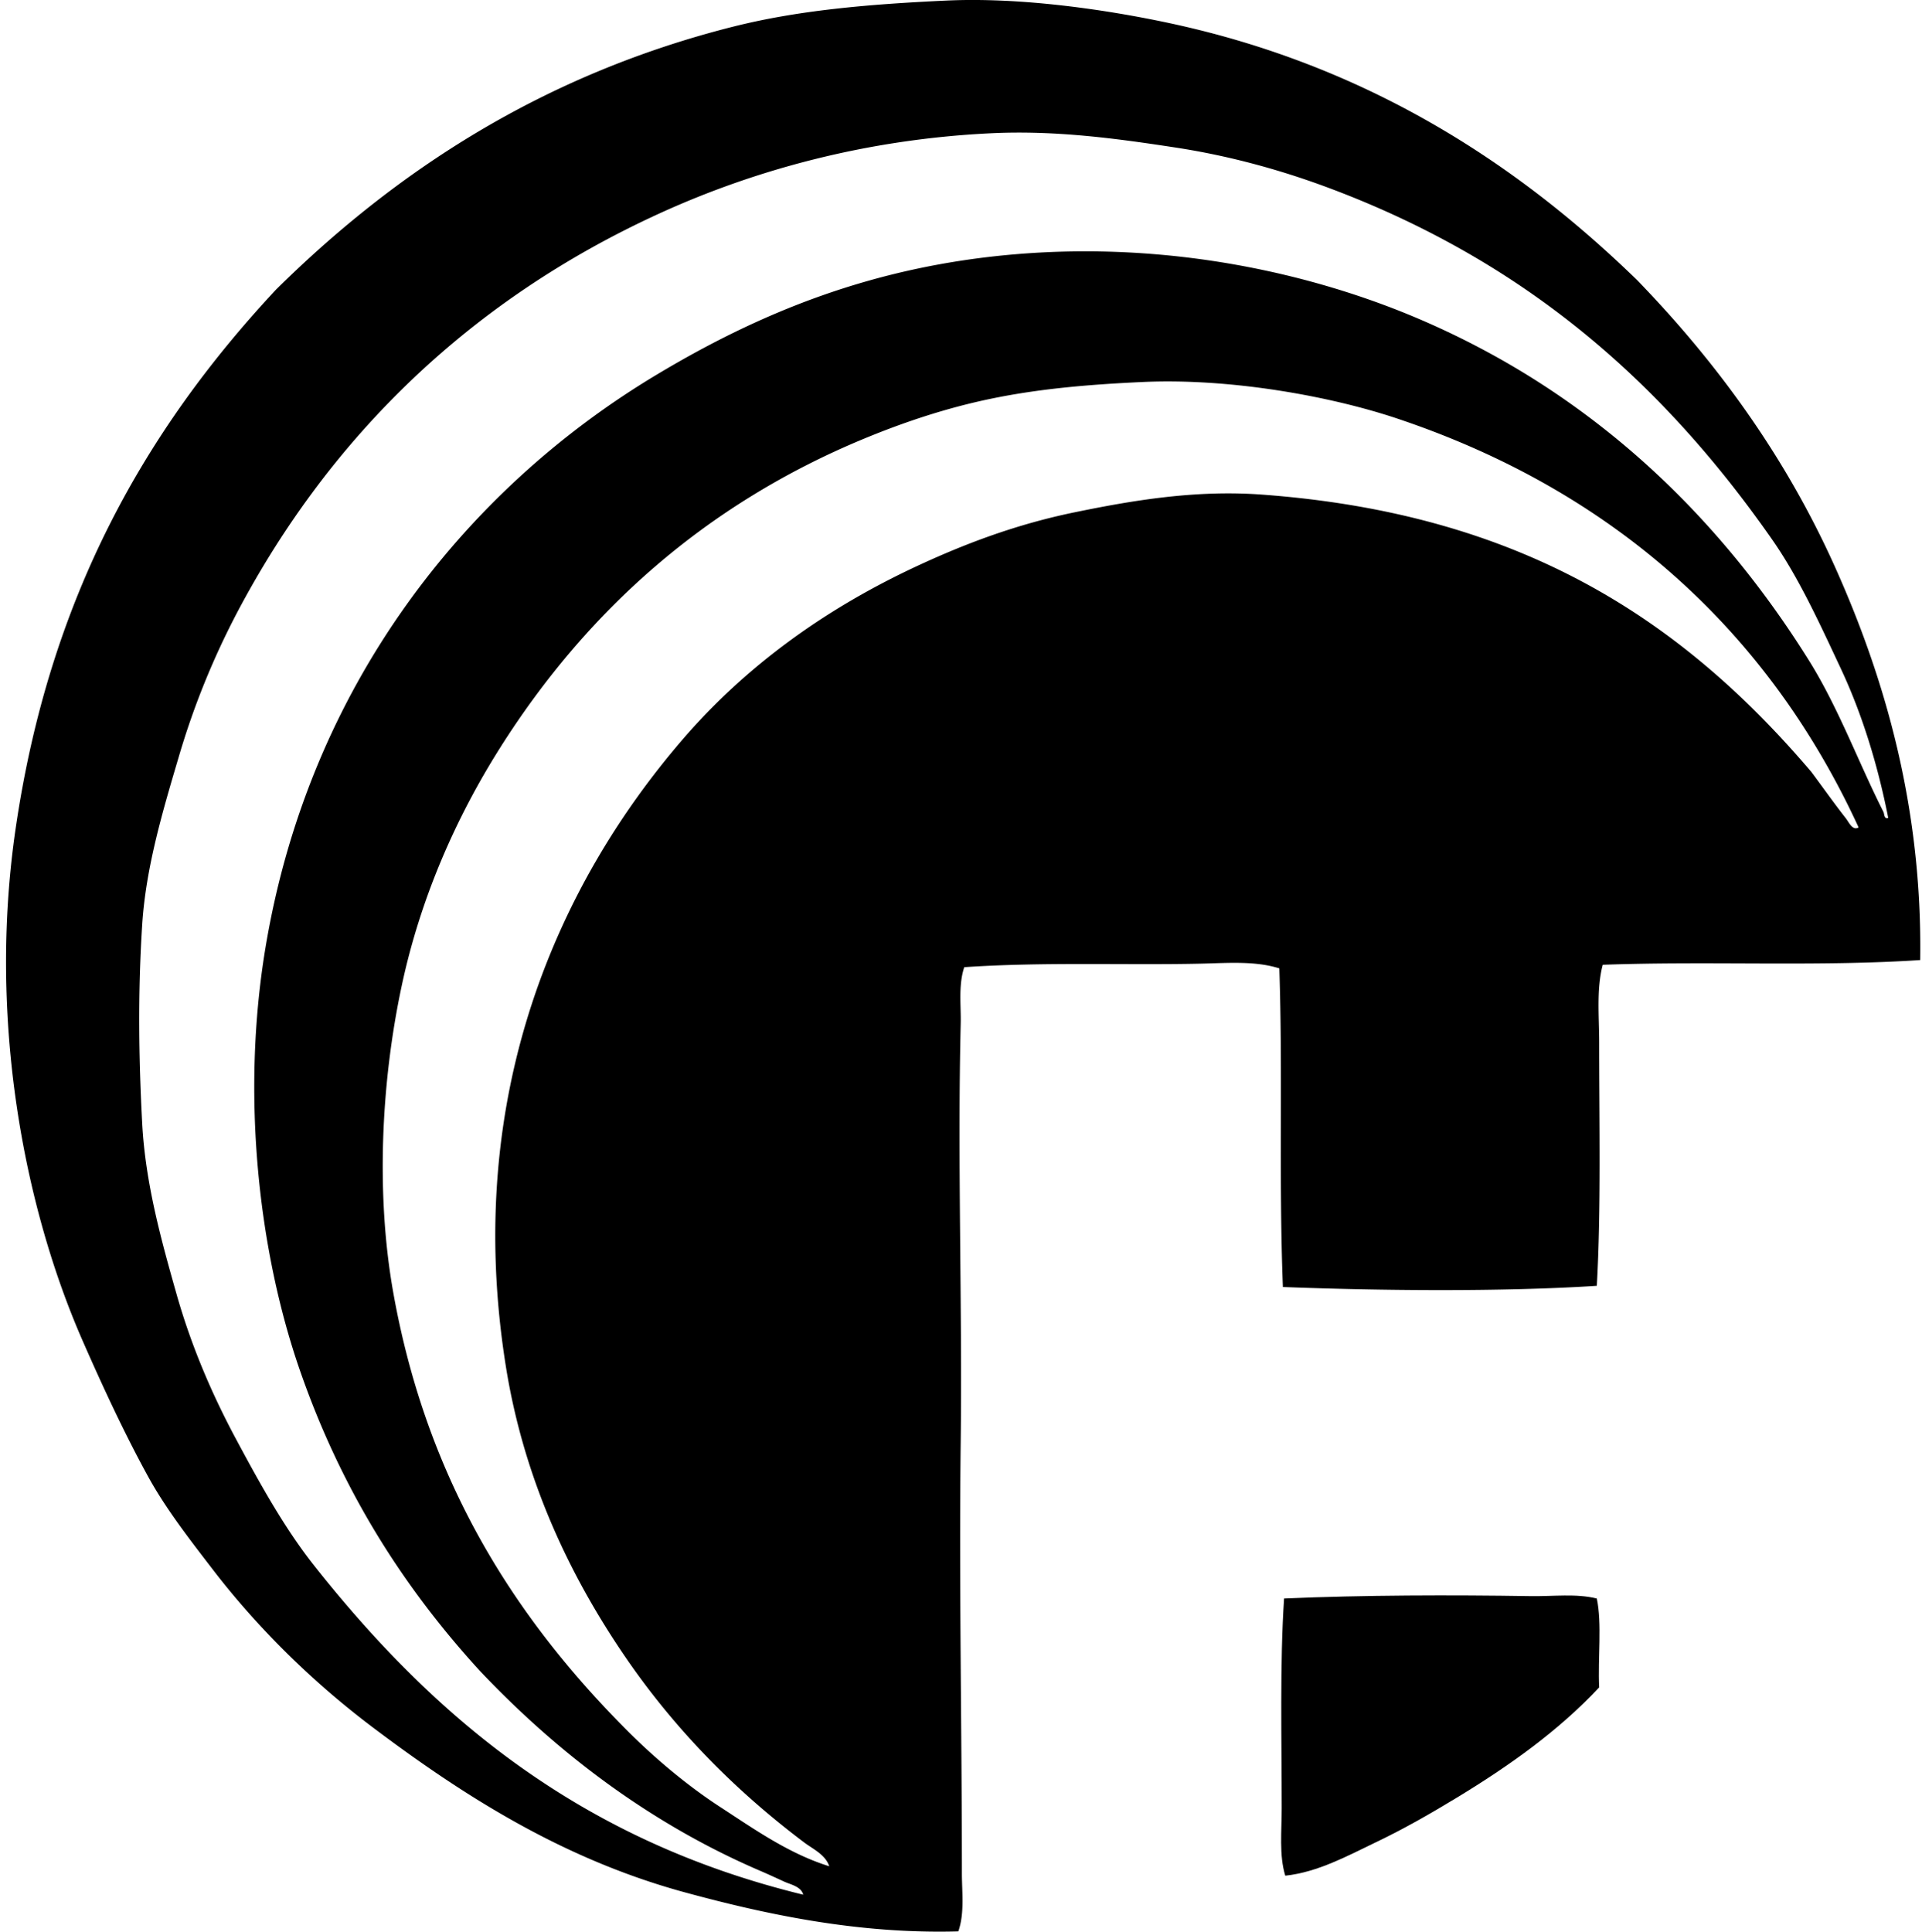
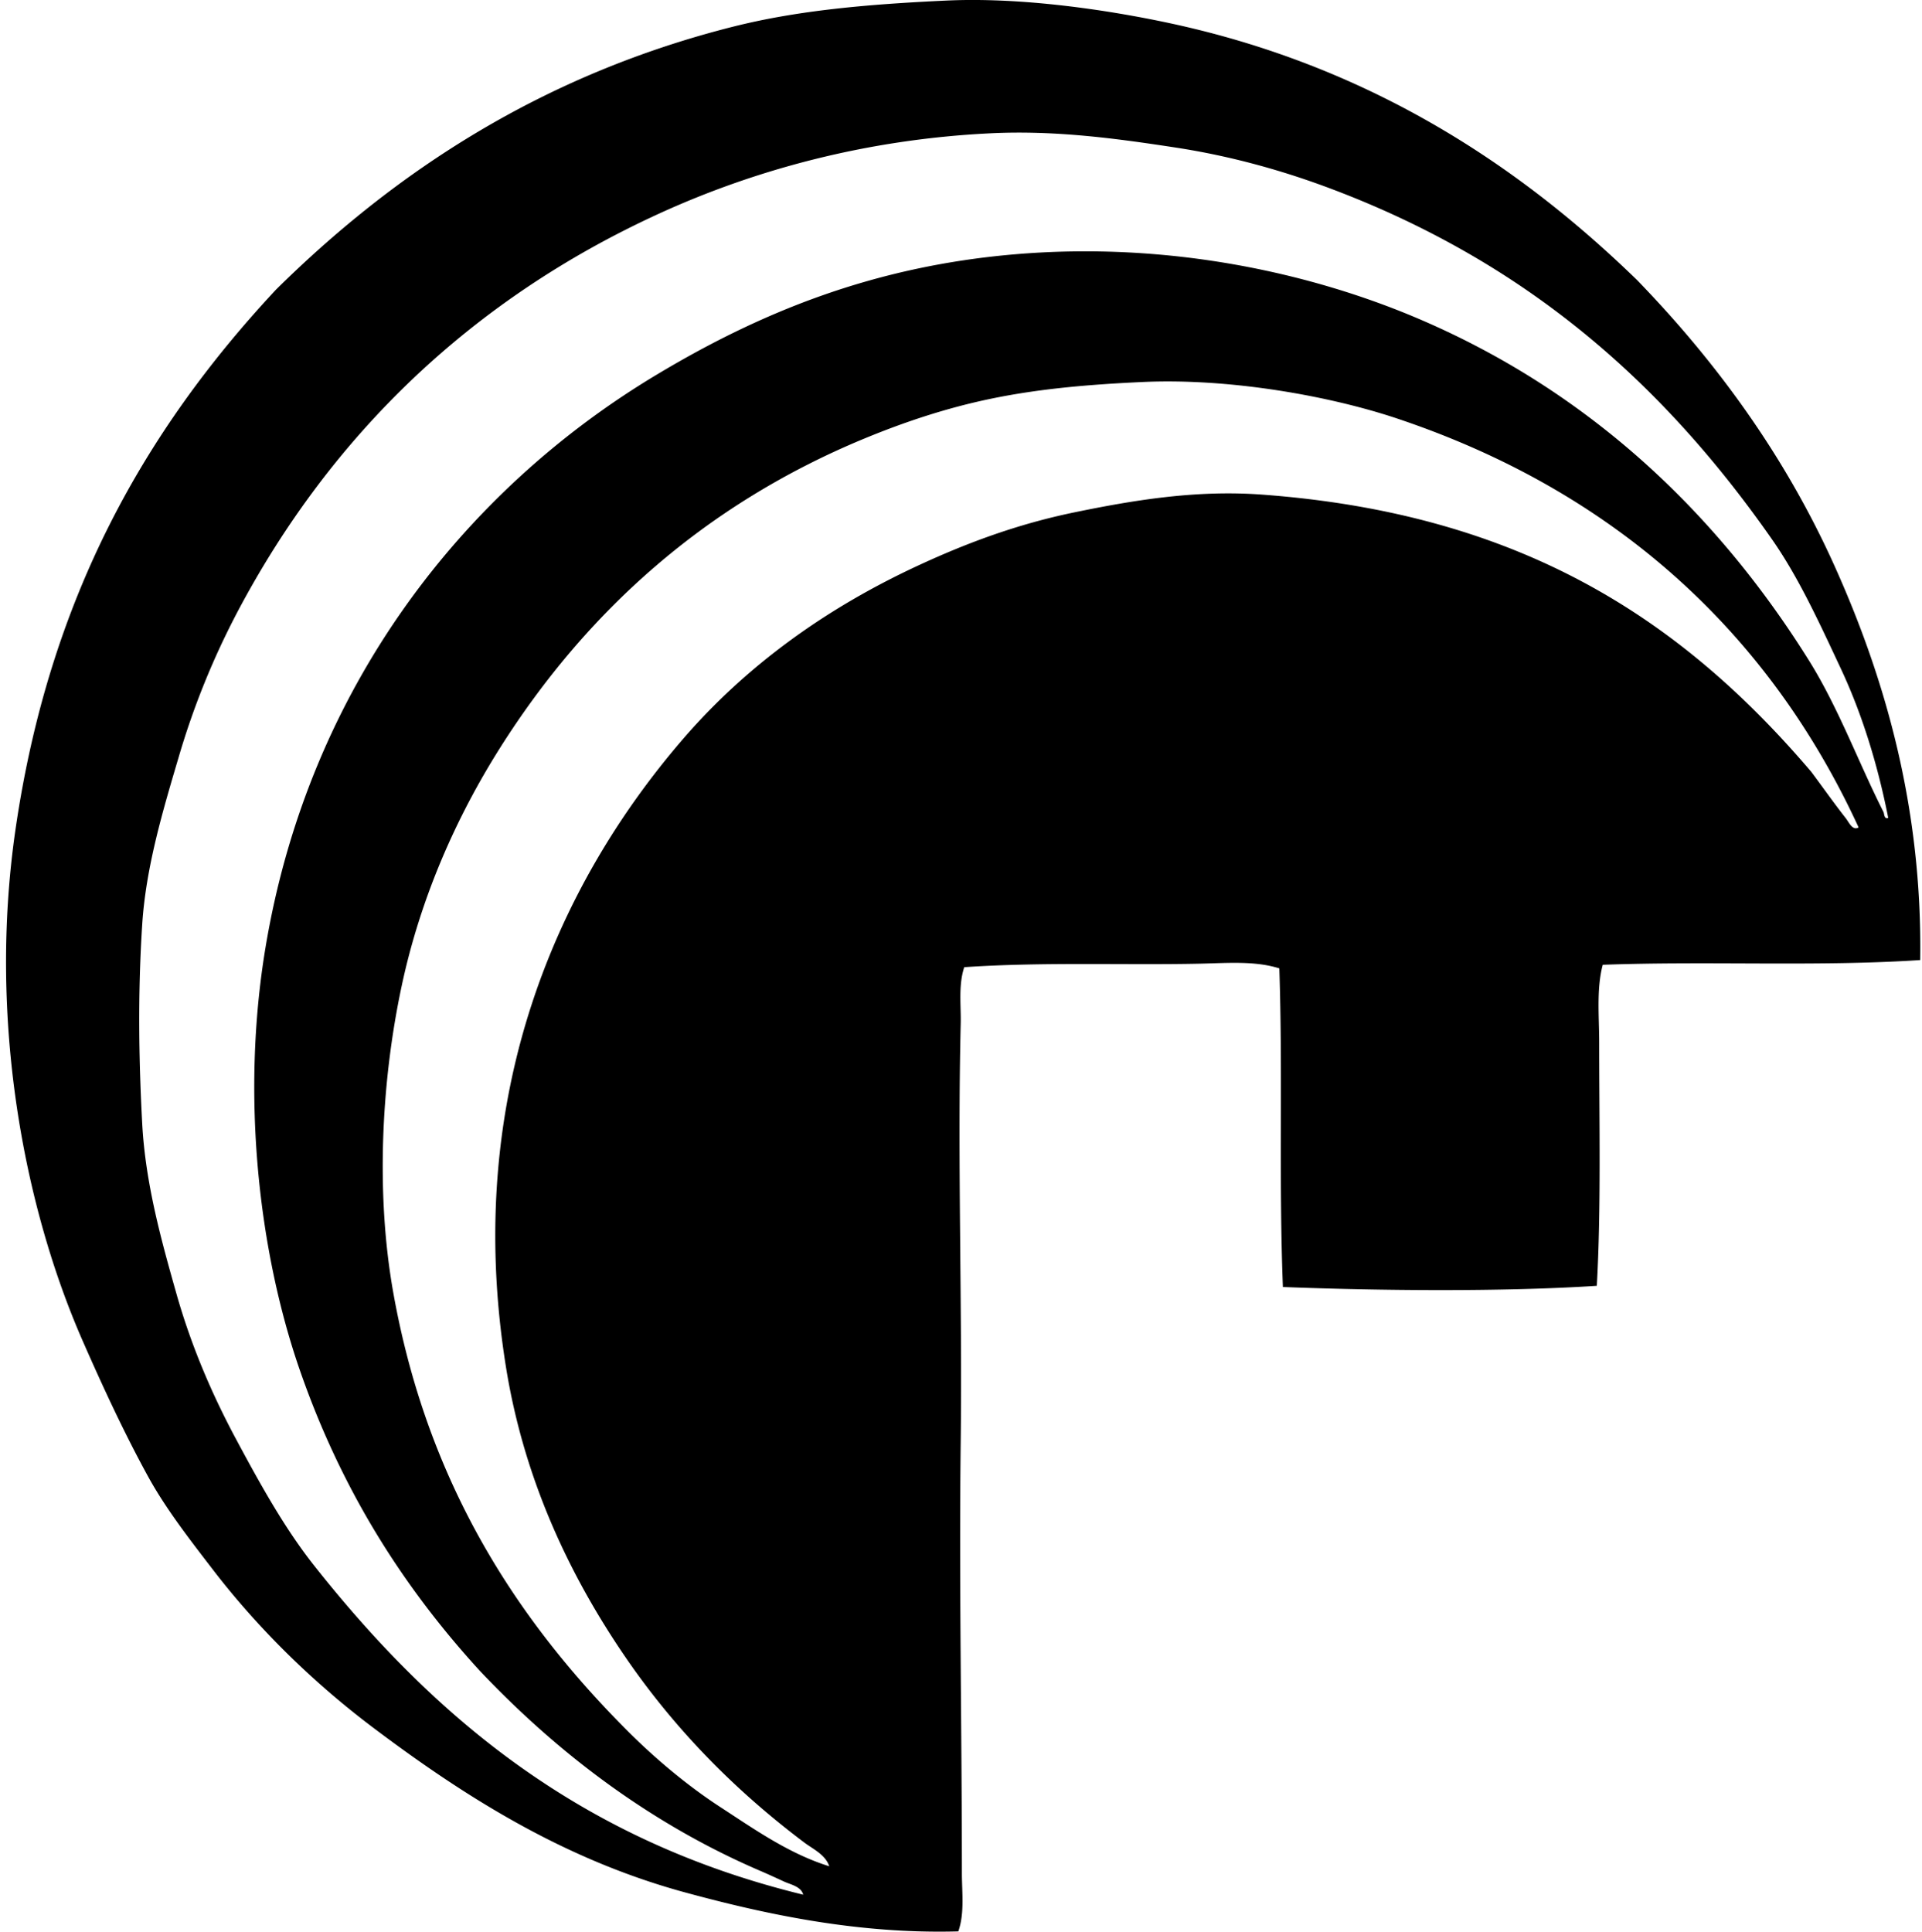
<svg xmlns="http://www.w3.org/2000/svg" width="199" height="200" fill="none" viewBox="0 0 199 200">
  <path fill="#000" fill-rule="evenodd" d="M198.813 99.402c-10.534.701-21.89.088-32.868.49-.663 2.496-.368 5.325-.368 8.095 0 8.167.201 17.265-.246 25.144-9.778.633-22.528.508-32.503.123-.436-11.319 0-21.699-.368-32.991-2.493-.79-5.364-.552-8.095-.49-7.611.173-16.312-.192-24.528.367-.623 1.872-.321 3.948-.368 5.887-.34 14.207.172 29.163 0 43.294-.179 14.694.123 29.684.123 44.642 0 2 .29 4.095-.368 6.009-10.26.285-19.736-1.703-28.331-4.046-12.689-3.46-22.975-10.061-32.255-17.046-6.066-4.567-11.818-10.144-16.558-16.313-2.405-3.129-4.935-6.385-6.746-9.69-2.412-4.395-4.596-9.091-6.745-13.982-6.147-13.979-9.828-33.42-6.989-52.984 3.49-24.064 13.467-41.45 26.982-55.927C40.982 17.723 56.19 7.73 75.922 2.757 82.576 1.081 89.77.441 98 .058c7.756-.358 16.582.947 23.058 2.331 20.427 4.37 35.965 14.465 48.445 26.614 8.151 8.409 15.299 18.138 20.481 29.68 5.116 11.399 9.064 24.796 8.829 40.719Zm-8.215-30.17c-2.189-4.667-4.334-9.385-7.114-13.368-11.353-16.263-25.465-28.692-45.625-36.303-4.866-1.838-10.311-3.396-16.19-4.292-5.98-.913-12.323-1.789-19.01-1.472-13.054.618-24.67 3.855-34.463 8.34-19.257 8.822-33.833 22.788-43.54 41.086a81.404 81.404 0 0 0-6.132 15.086c-1.63 5.519-3.416 11.417-3.8 17.417-.472 7.297-.344 14.193 0 20.604.333 6.235 1.997 12.164 3.555 17.66 1.504 5.303 3.636 10.301 6.134 14.963 2.498 4.667 5.045 9.263 8.095 13.123 12.551 15.878 27.733 28.513 50.654 34.095-.209-.849-1.318-1.052-1.964-1.349-.82-.376-1.646-.759-2.453-1.105-11.508-4.944-21.122-12.322-29.068-20.727-7.962-8.698-14.342-18.746-18.641-31.15-4.243-12.245-6.09-28.366-3.558-43.663 4.493-27.134 20.673-47.48 40.475-59.36 10.5-6.3 22.278-11.274 37.408-12.51 15.694-1.282 30.542 1.9 42.19 6.99 17.213 7.52 30.233 19.873 39.737 35.077 3.062 4.897 5.125 10.56 7.726 15.699.089.174.05.78.491.613-1.077-5.46-2.696-10.737-4.907-15.454Zm-45.871-25.877c-6.971-2.341-17.368-4.228-26.491-3.8-5.646.262-10.679.706-15.577 1.717-4.699.969-9.096 2.449-13.245 4.169-16.352 6.78-28.69 17.821-37.651 32.01-4.512 7.145-8.227 15.48-10.178 24.652-2.16 10.147-2.658 21.724-.86 31.764 3.522 19.682 12.758 33.855 24.283 45.381 2.798 2.797 6.14 5.619 9.568 7.849 3.48 2.263 7.064 4.815 11.282 6.132-.388-1.2-1.686-1.784-2.576-2.451-7.114-5.347-13.341-11.668-18.396-19.012-5.74-8.333-10.61-18.389-12.51-30.294-4.514-28.265 5.573-50.124 18.274-64.878 6.586-7.653 14.877-13.653 24.65-18.15 4.783-2.202 9.973-4.167 15.945-5.397 5.999-1.234 12.509-2.34 19.377-1.84 27.009 1.973 43.57 13.052 56.908 28.7 1.092 1.46 2.435 3.359 3.558 4.782.349.444.714 1.354 1.348.981-9.278-20.175-25.235-34.772-47.709-42.315Z" clip-rule="evenodd" />
-   <path fill="#000" fill-rule="evenodd" d="M165.331 165.508c.55 2.598.098 6.196.245 9.199-4.164 4.464-9.326 8.13-14.717 11.405-2.7 1.639-5.462 3.229-8.463 4.66-2.879 1.374-5.931 3.067-9.322 3.433-.648-2.135-.368-4.584-.368-6.991 0-7.018-.202-14.978.245-21.709 8.269-.36 17.351-.37 25.509-.245 2.381.039 4.734-.285 6.871.248Z" clip-rule="evenodd" />
</svg>